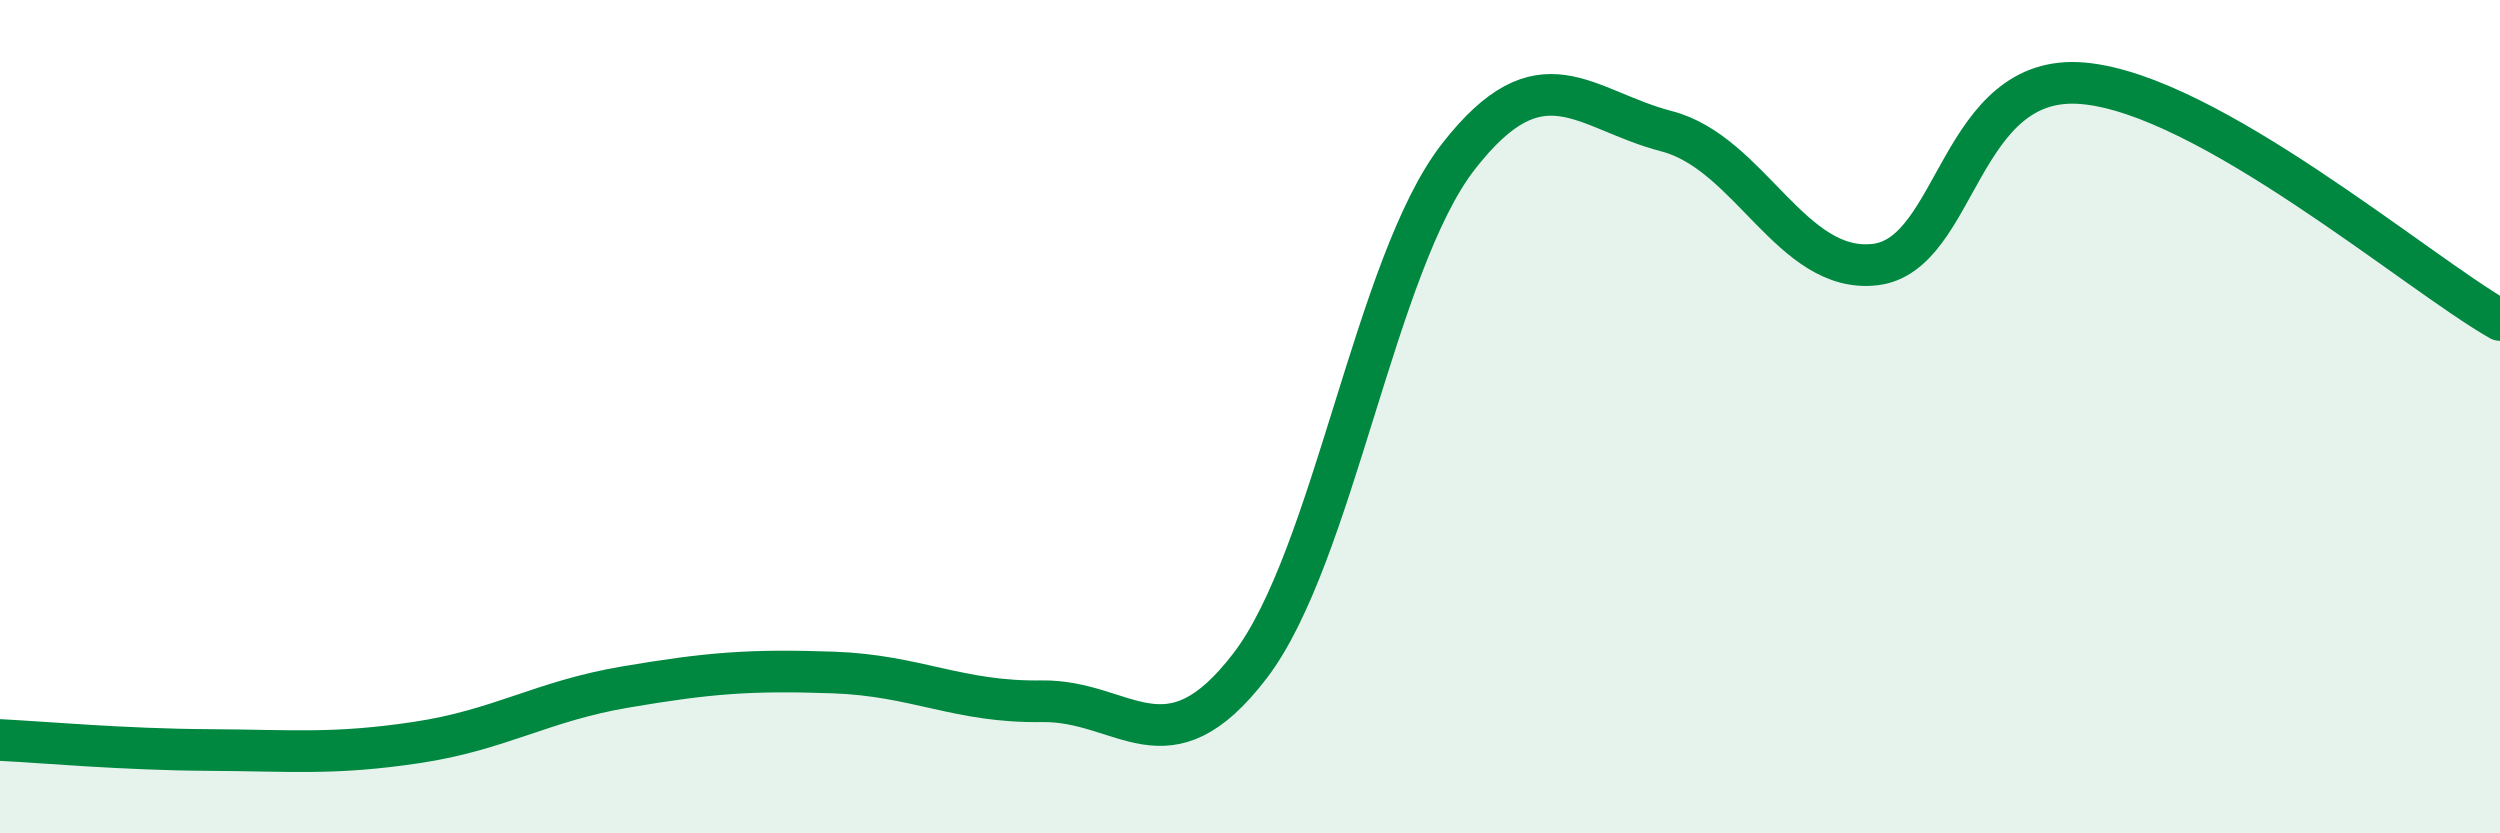
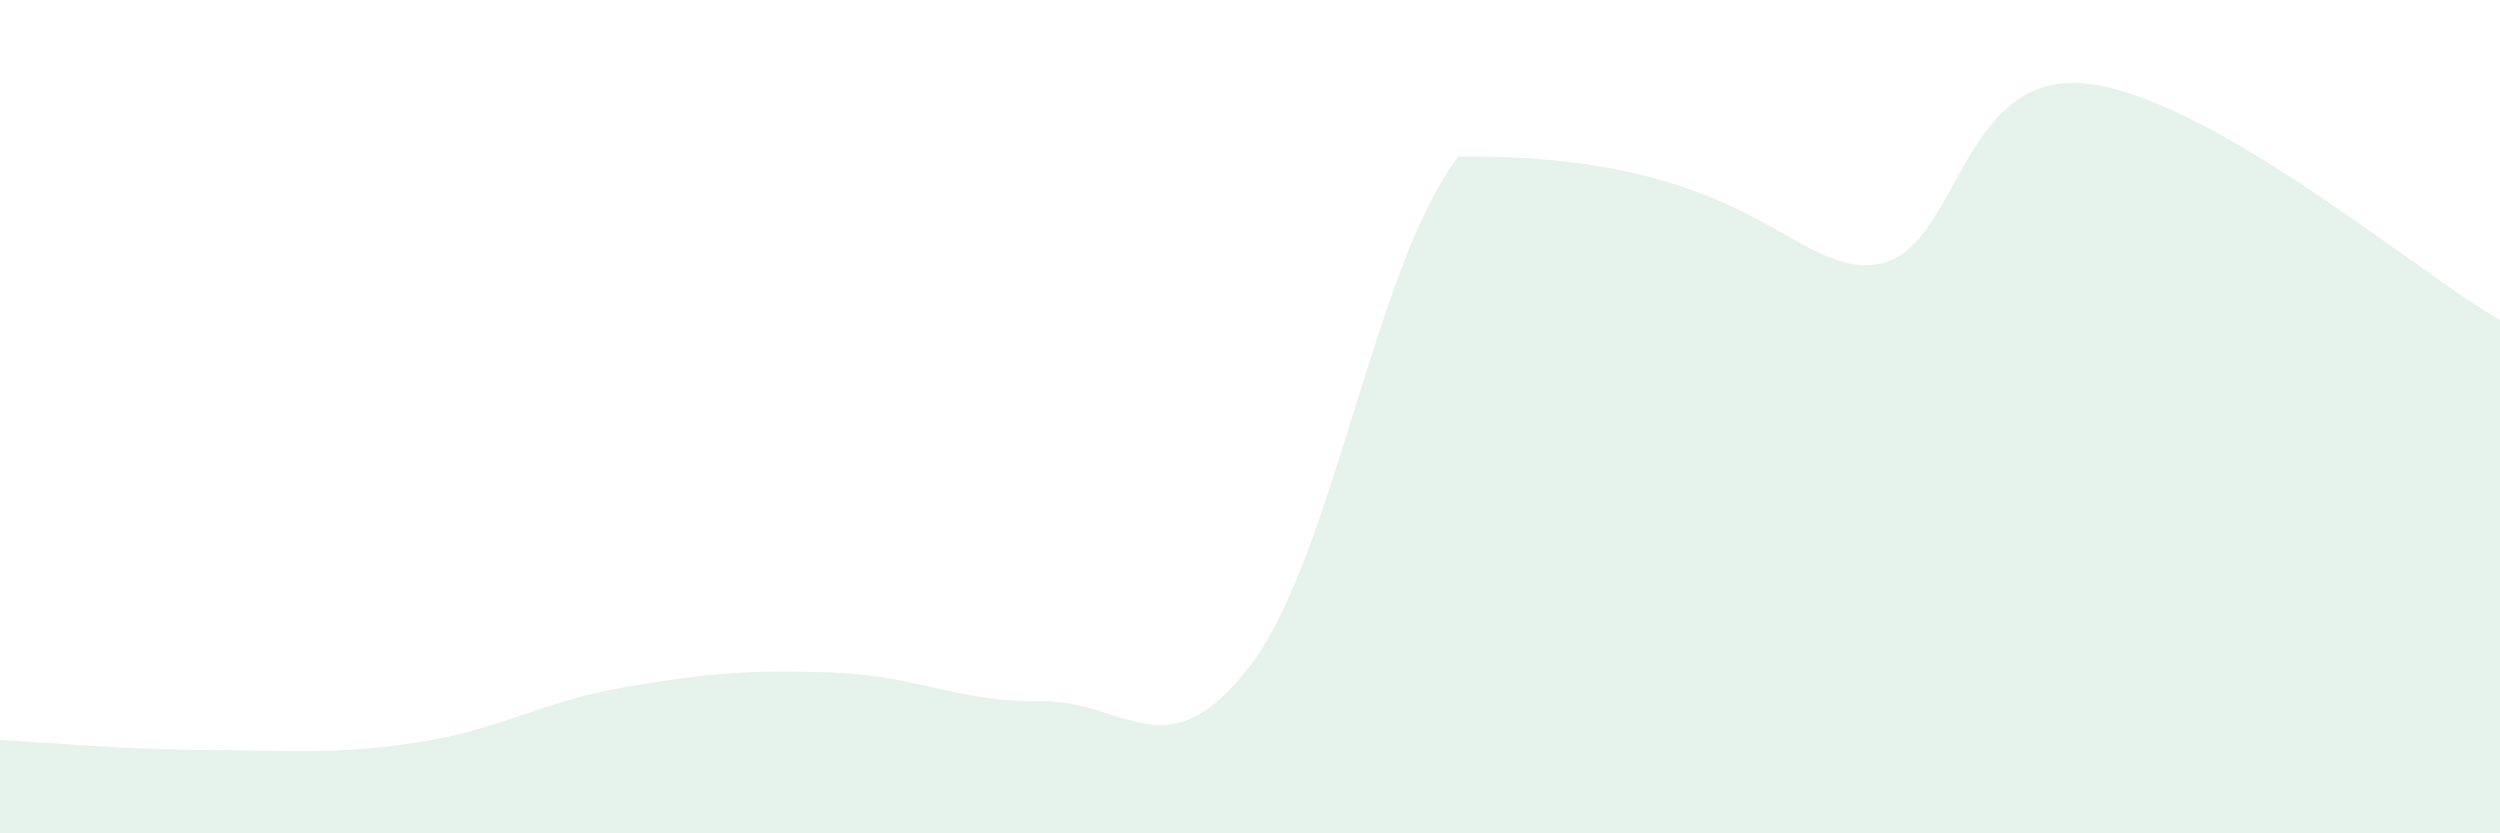
<svg xmlns="http://www.w3.org/2000/svg" width="60" height="20" viewBox="0 0 60 20">
-   <path d="M 0,17.76 C 1,17.81 3,17.99 5,18 C 7,18.01 8,18.12 10,17.82 C 12,17.52 13,16.83 15,16.49 C 17,16.15 18,16.07 20,16.14 C 22,16.21 23,16.86 25,16.83 C 27,16.8 28,18.59 30,15.98 C 32,13.37 33,6.33 35,3.76 C 37,1.19 38,2.63 40,3.15 C 42,3.67 43,6.58 45,6.35 C 47,6.12 47,1.73 50,2 C 53,2.27 58,6.54 60,7.68L60 20L0 20Z" fill="#008740" opacity="0.1" stroke-linecap="round" stroke-linejoin="round" />
-   <path d="M 0,17.76 C 1,17.81 3,17.99 5,18 C 7,18.01 8,18.12 10,17.82 C 12,17.52 13,16.83 15,16.49 C 17,16.15 18,16.07 20,16.14 C 22,16.21 23,16.86 25,16.83 C 27,16.8 28,18.59 30,15.98 C 32,13.37 33,6.33 35,3.76 C 37,1.19 38,2.63 40,3.15 C 42,3.67 43,6.58 45,6.35 C 47,6.12 47,1.73 50,2 C 53,2.27 58,6.54 60,7.68" stroke="#008740" stroke-width="1" fill="none" stroke-linecap="round" stroke-linejoin="round" />
+   <path d="M 0,17.76 C 1,17.81 3,17.99 5,18 C 7,18.01 8,18.12 10,17.82 C 12,17.52 13,16.83 15,16.49 C 17,16.15 18,16.07 20,16.14 C 22,16.21 23,16.86 25,16.83 C 27,16.8 28,18.59 30,15.98 C 32,13.37 33,6.33 35,3.76 C 42,3.67 43,6.58 45,6.35 C 47,6.12 47,1.73 50,2 C 53,2.27 58,6.54 60,7.68L60 20L0 20Z" fill="#008740" opacity="0.1" stroke-linecap="round" stroke-linejoin="round" />
</svg>